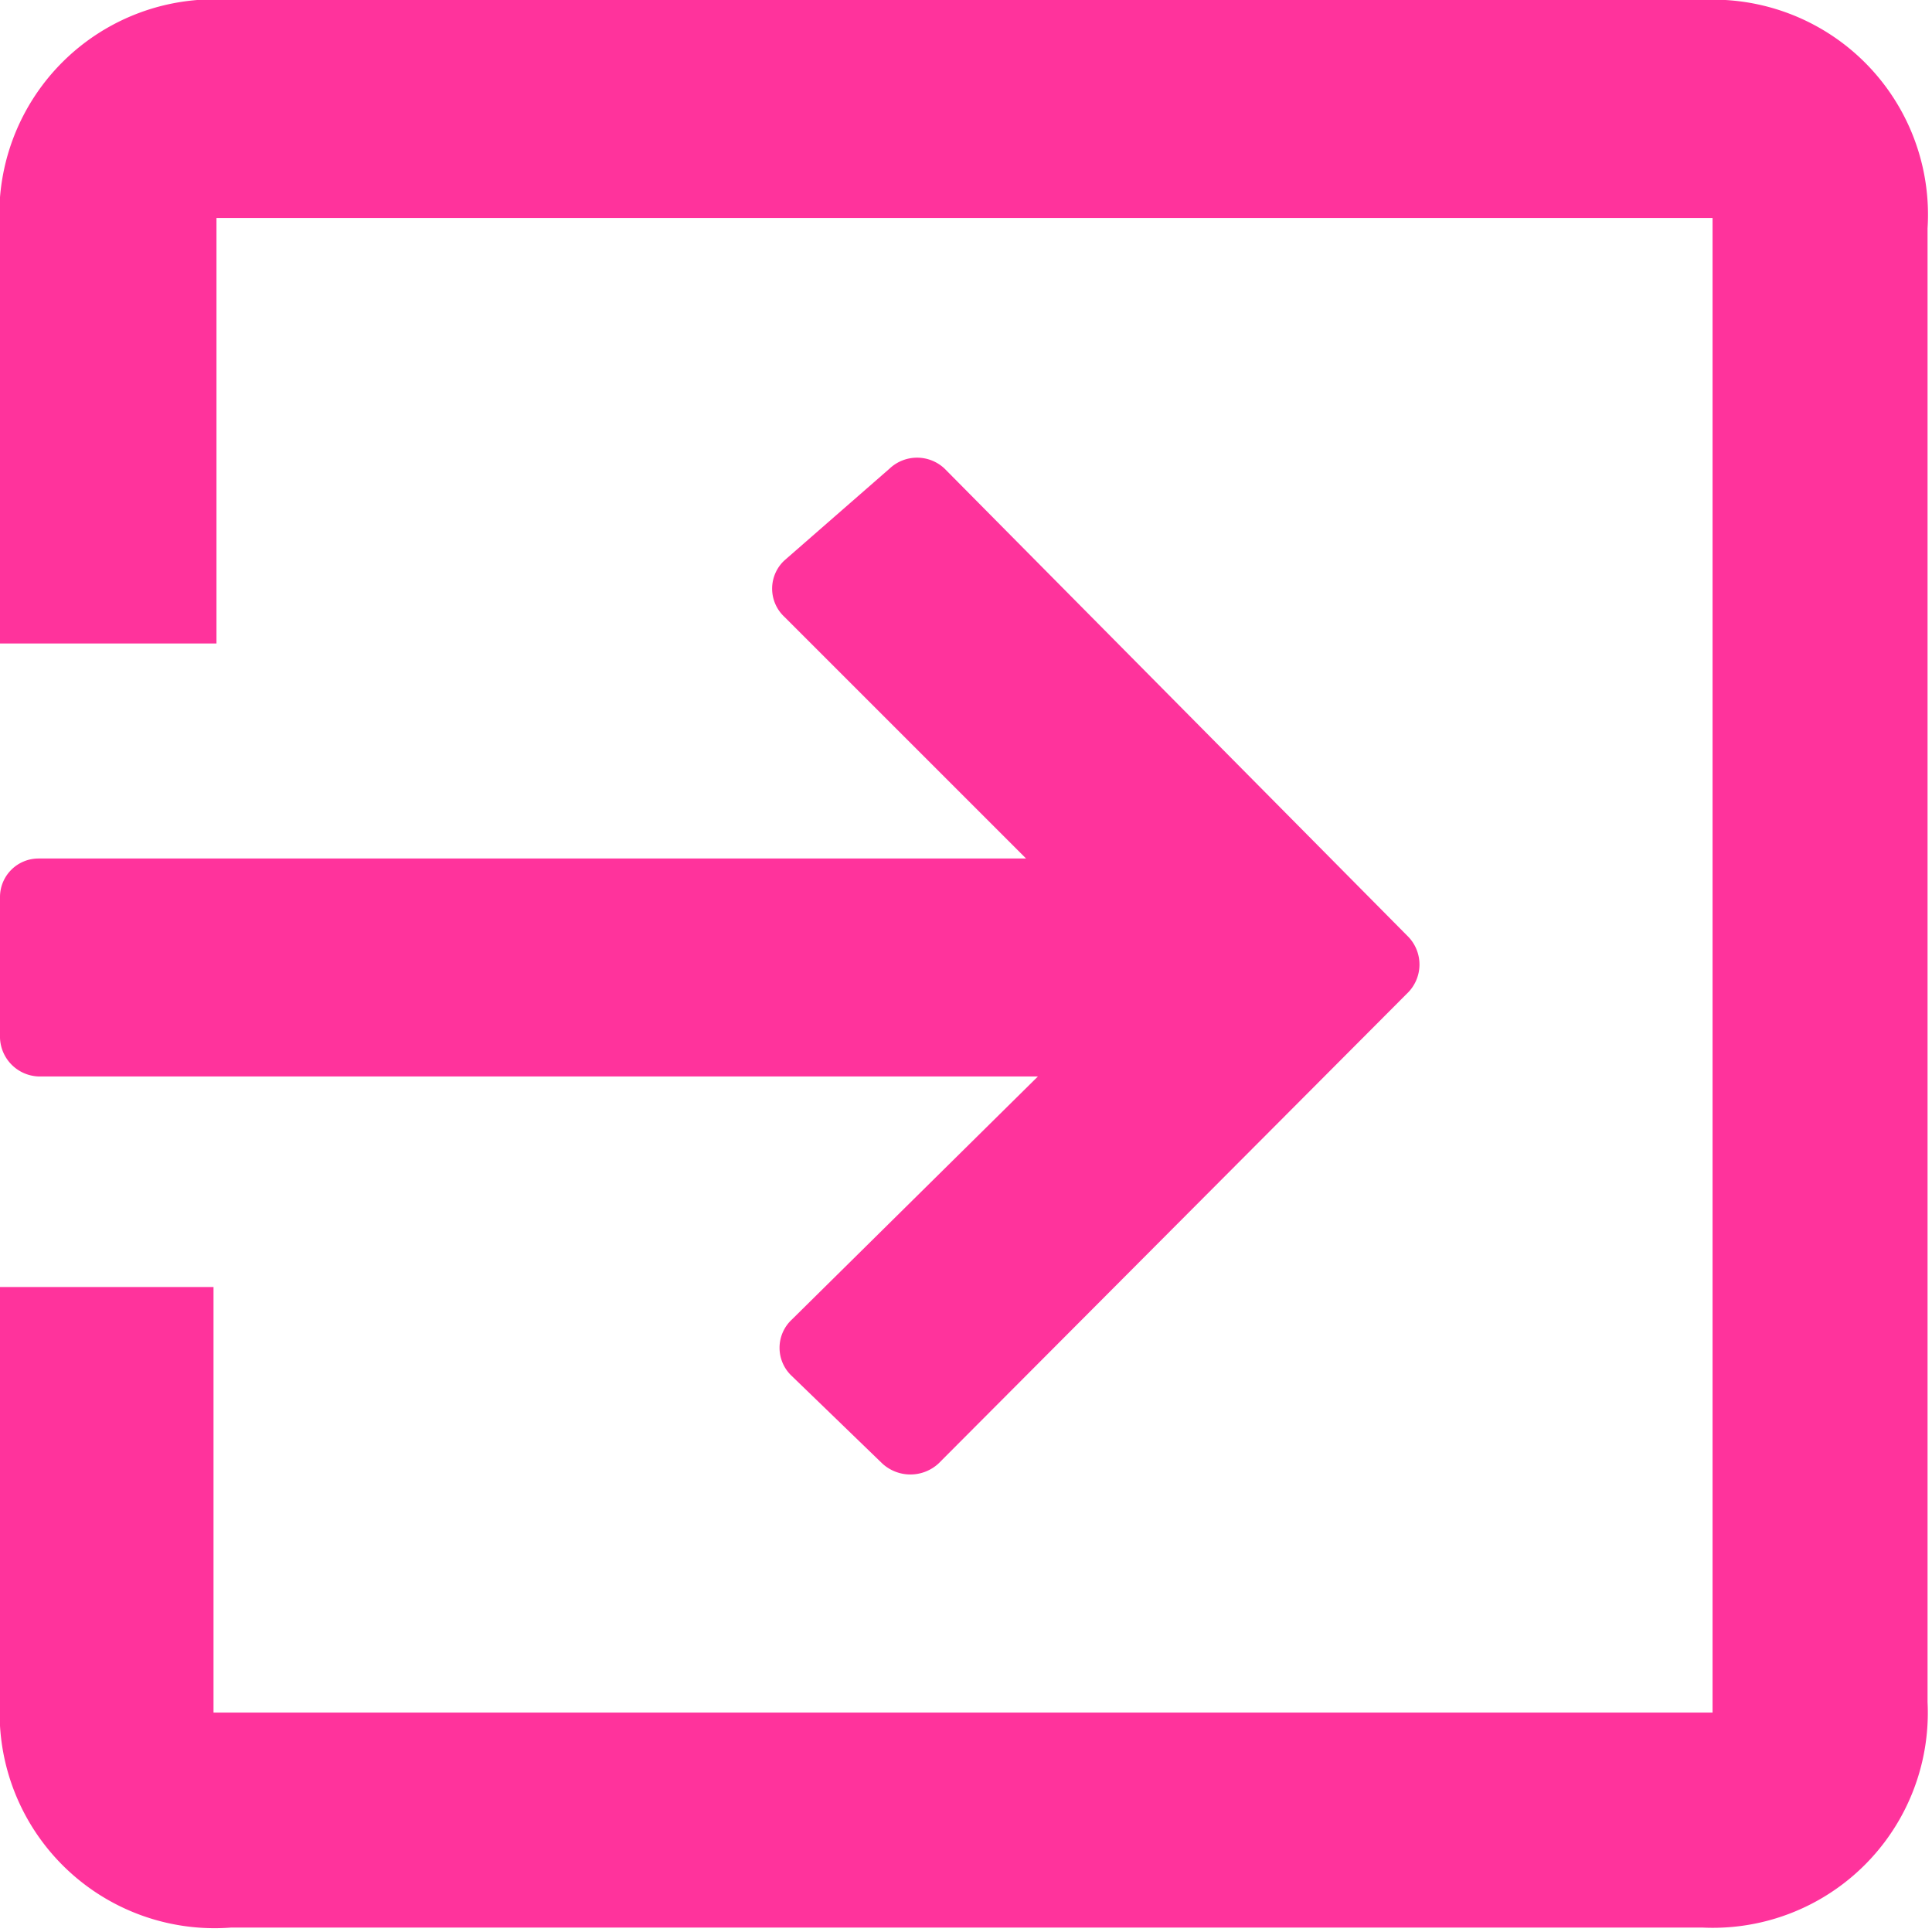
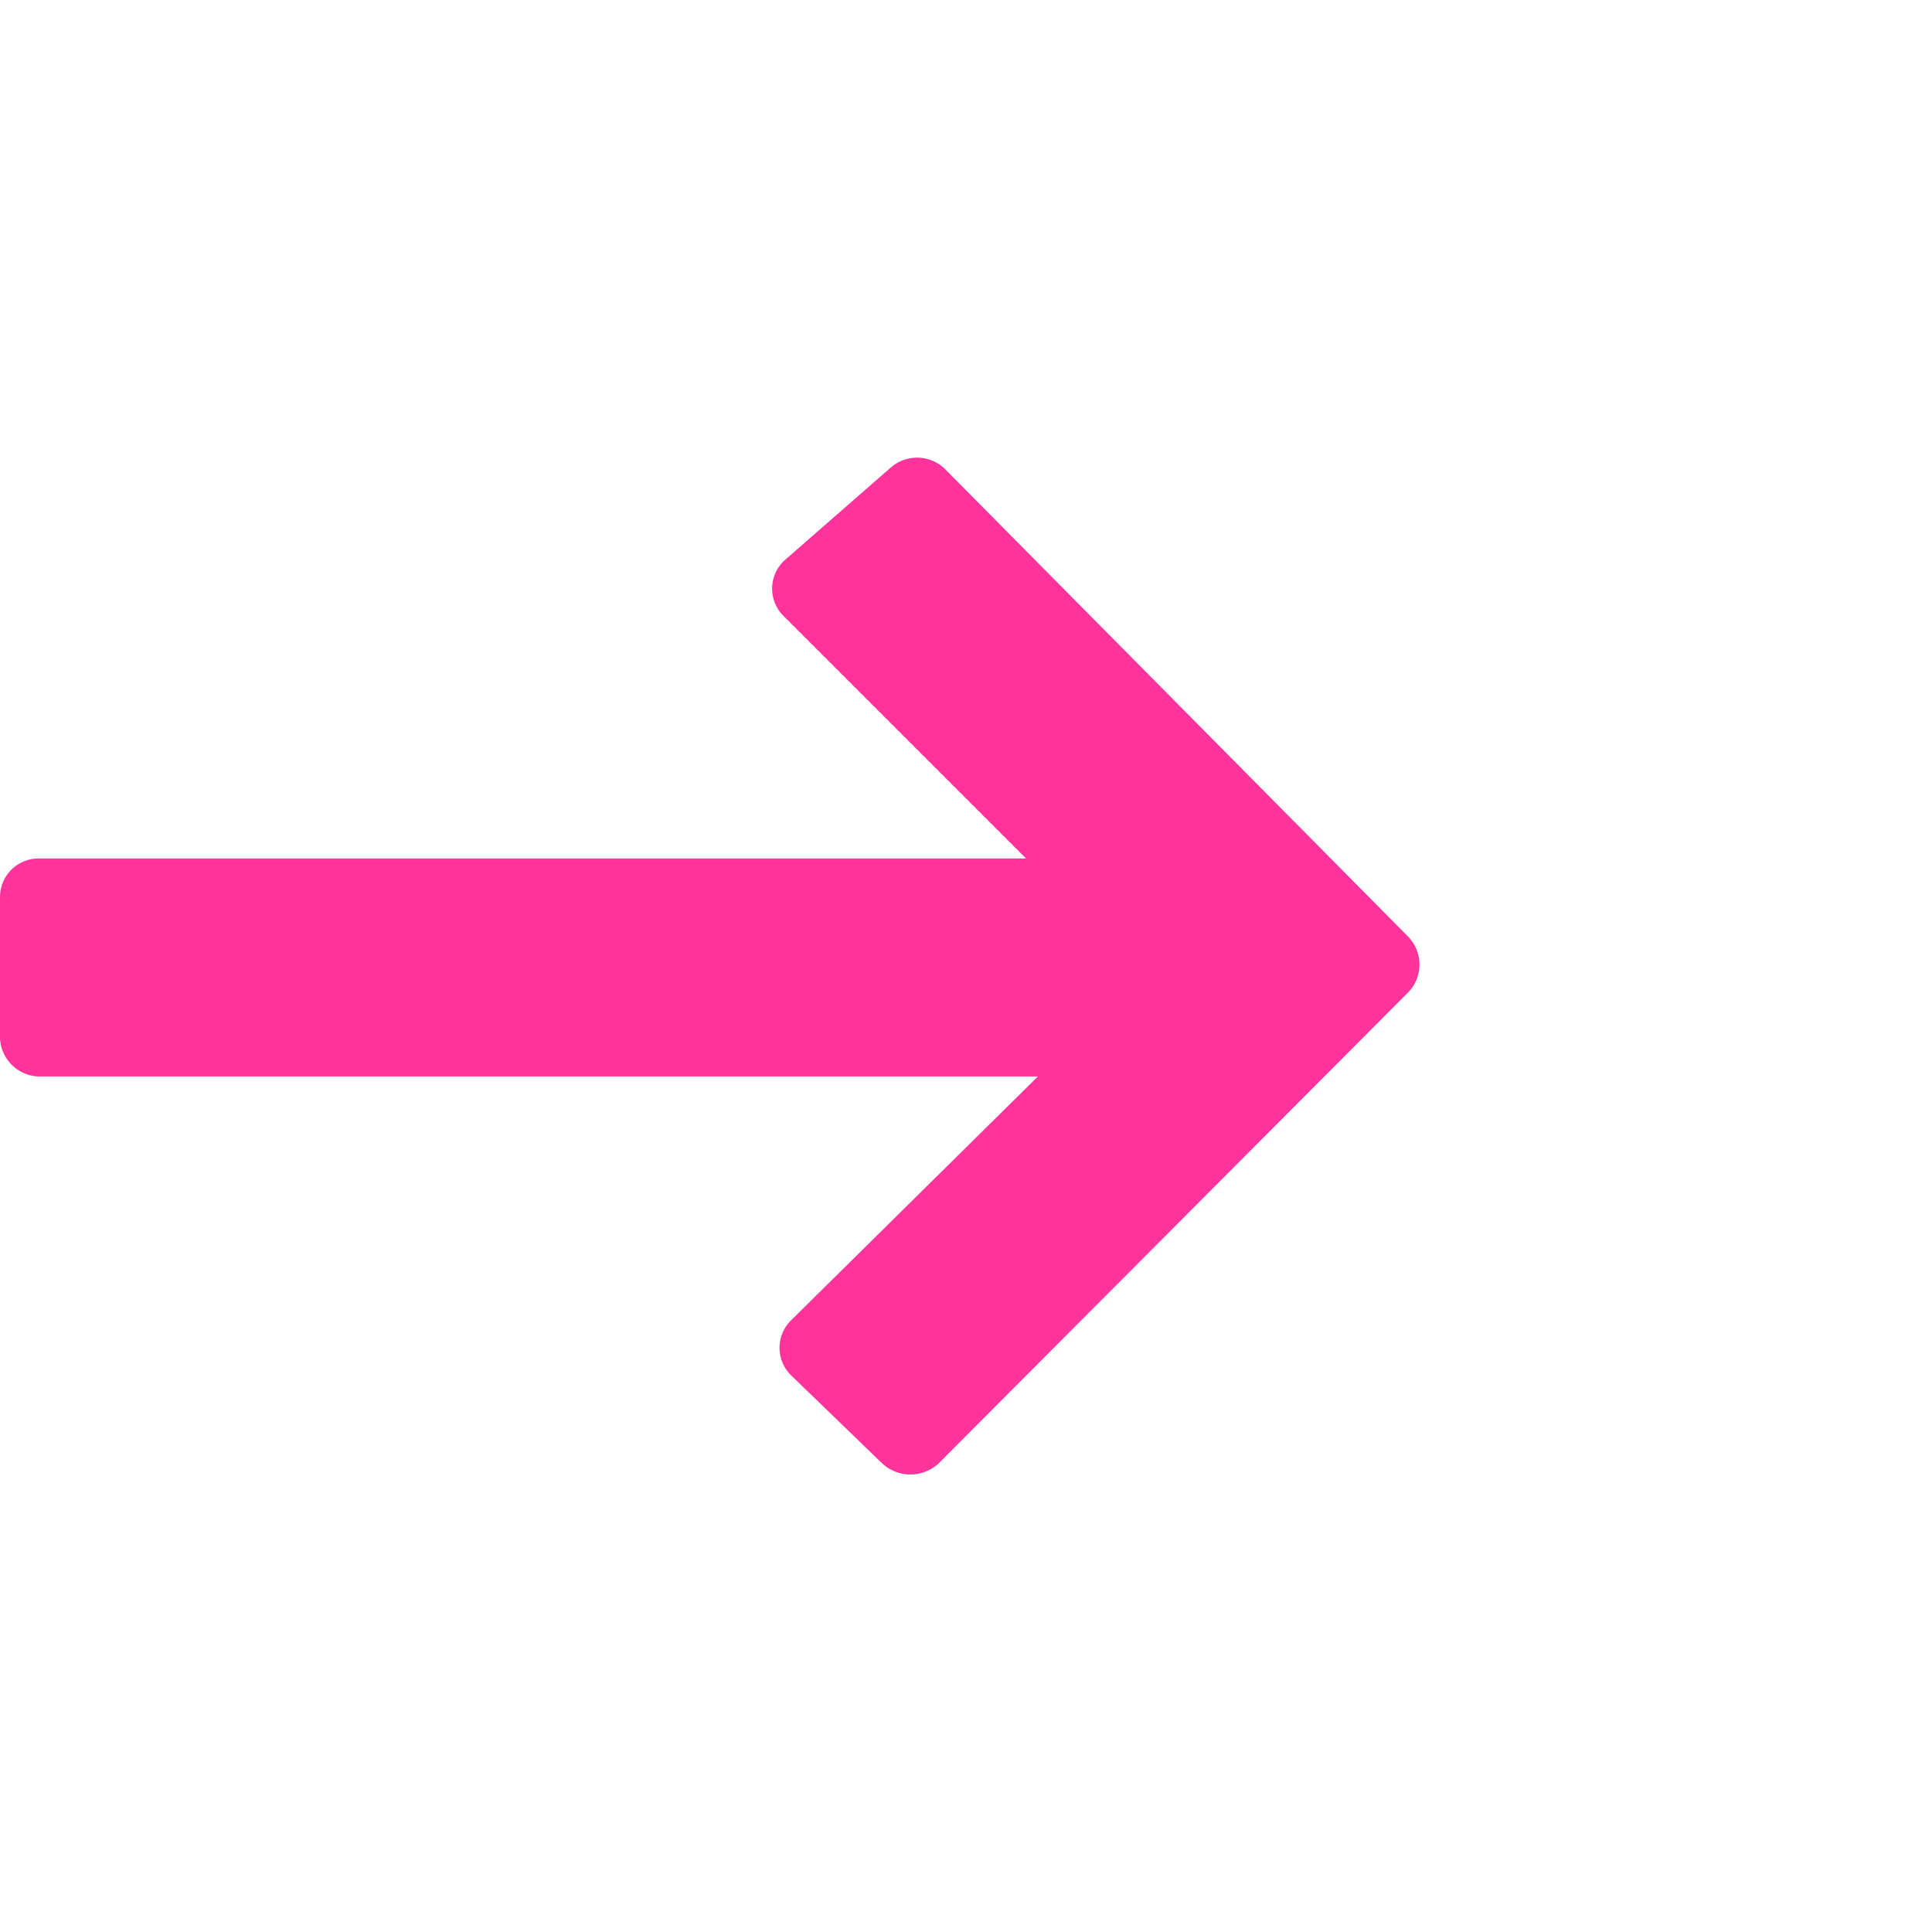
<svg xmlns="http://www.w3.org/2000/svg" viewBox="0 0 13.03 13.03">
  <defs>
    <style>.cls-1{opacity:0.8;}.cls-2{fill:#ff0083;}</style>
  </defs>
  <g id="Capa_2" data-name="Capa 2">
    <g id="Capa_1-2" data-name="Capa 1">
      <g class="cls-1">
-         <path class="cls-2" d="M0,8.68H1.44v2.87H11.55V1.47H1.46V4.34H0a2,2,0,0,1,0-.25V1.56A1.45,1.45,0,0,1,1.56,0h9.91A1.45,1.45,0,0,1,13,1.54v9.94A1.45,1.45,0,0,1,11.48,13H1.56A1.45,1.45,0,0,1,0,11.47Z" />
        <path class="cls-2" d="M6.92,5.79,5.29,4.16a.26.26,0,0,1,0-.38L6,3.16a.27.27,0,0,1,.37,0L9.5,6.32a.27.27,0,0,1,0,.37L6.33,9.87a.28.28,0,0,1-.38,0l-.61-.59a.26.26,0,0,1,0-.38L7,7.26H.28A.27.27,0,0,1,0,7V6.05a.26.26,0,0,1,.26-.26Z" />
      </g>
    </g>
  </g>
</svg>